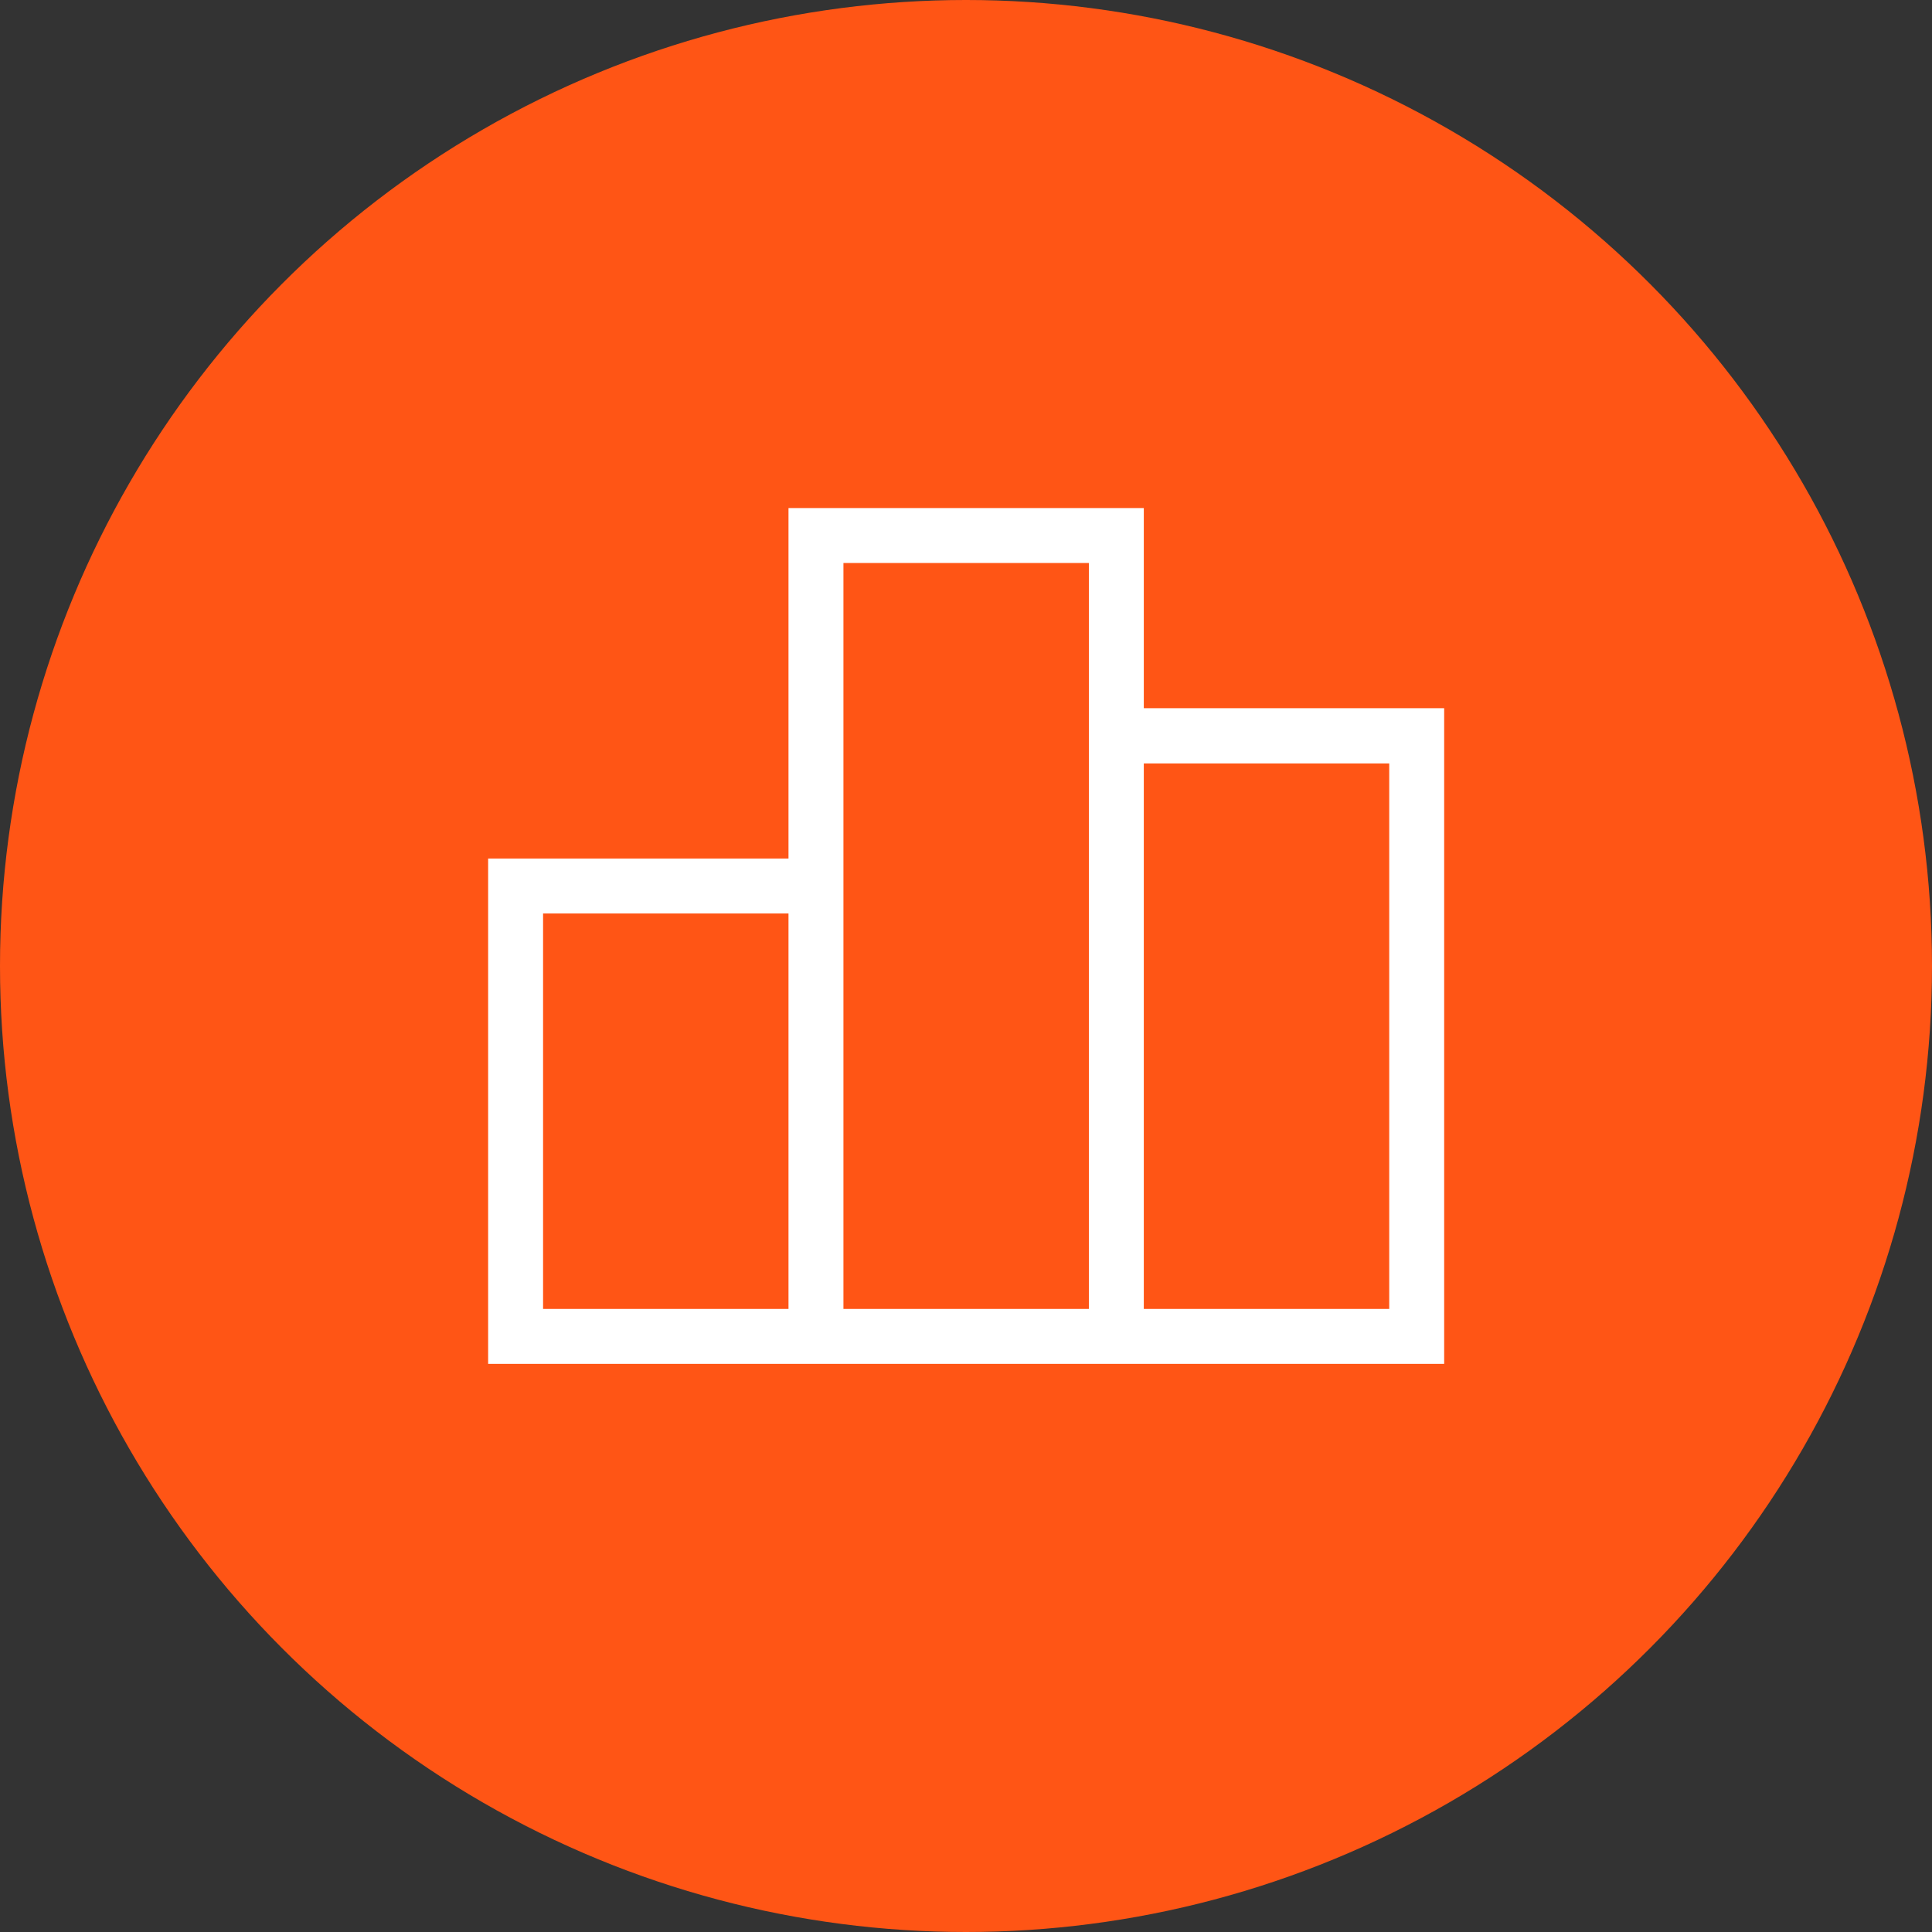
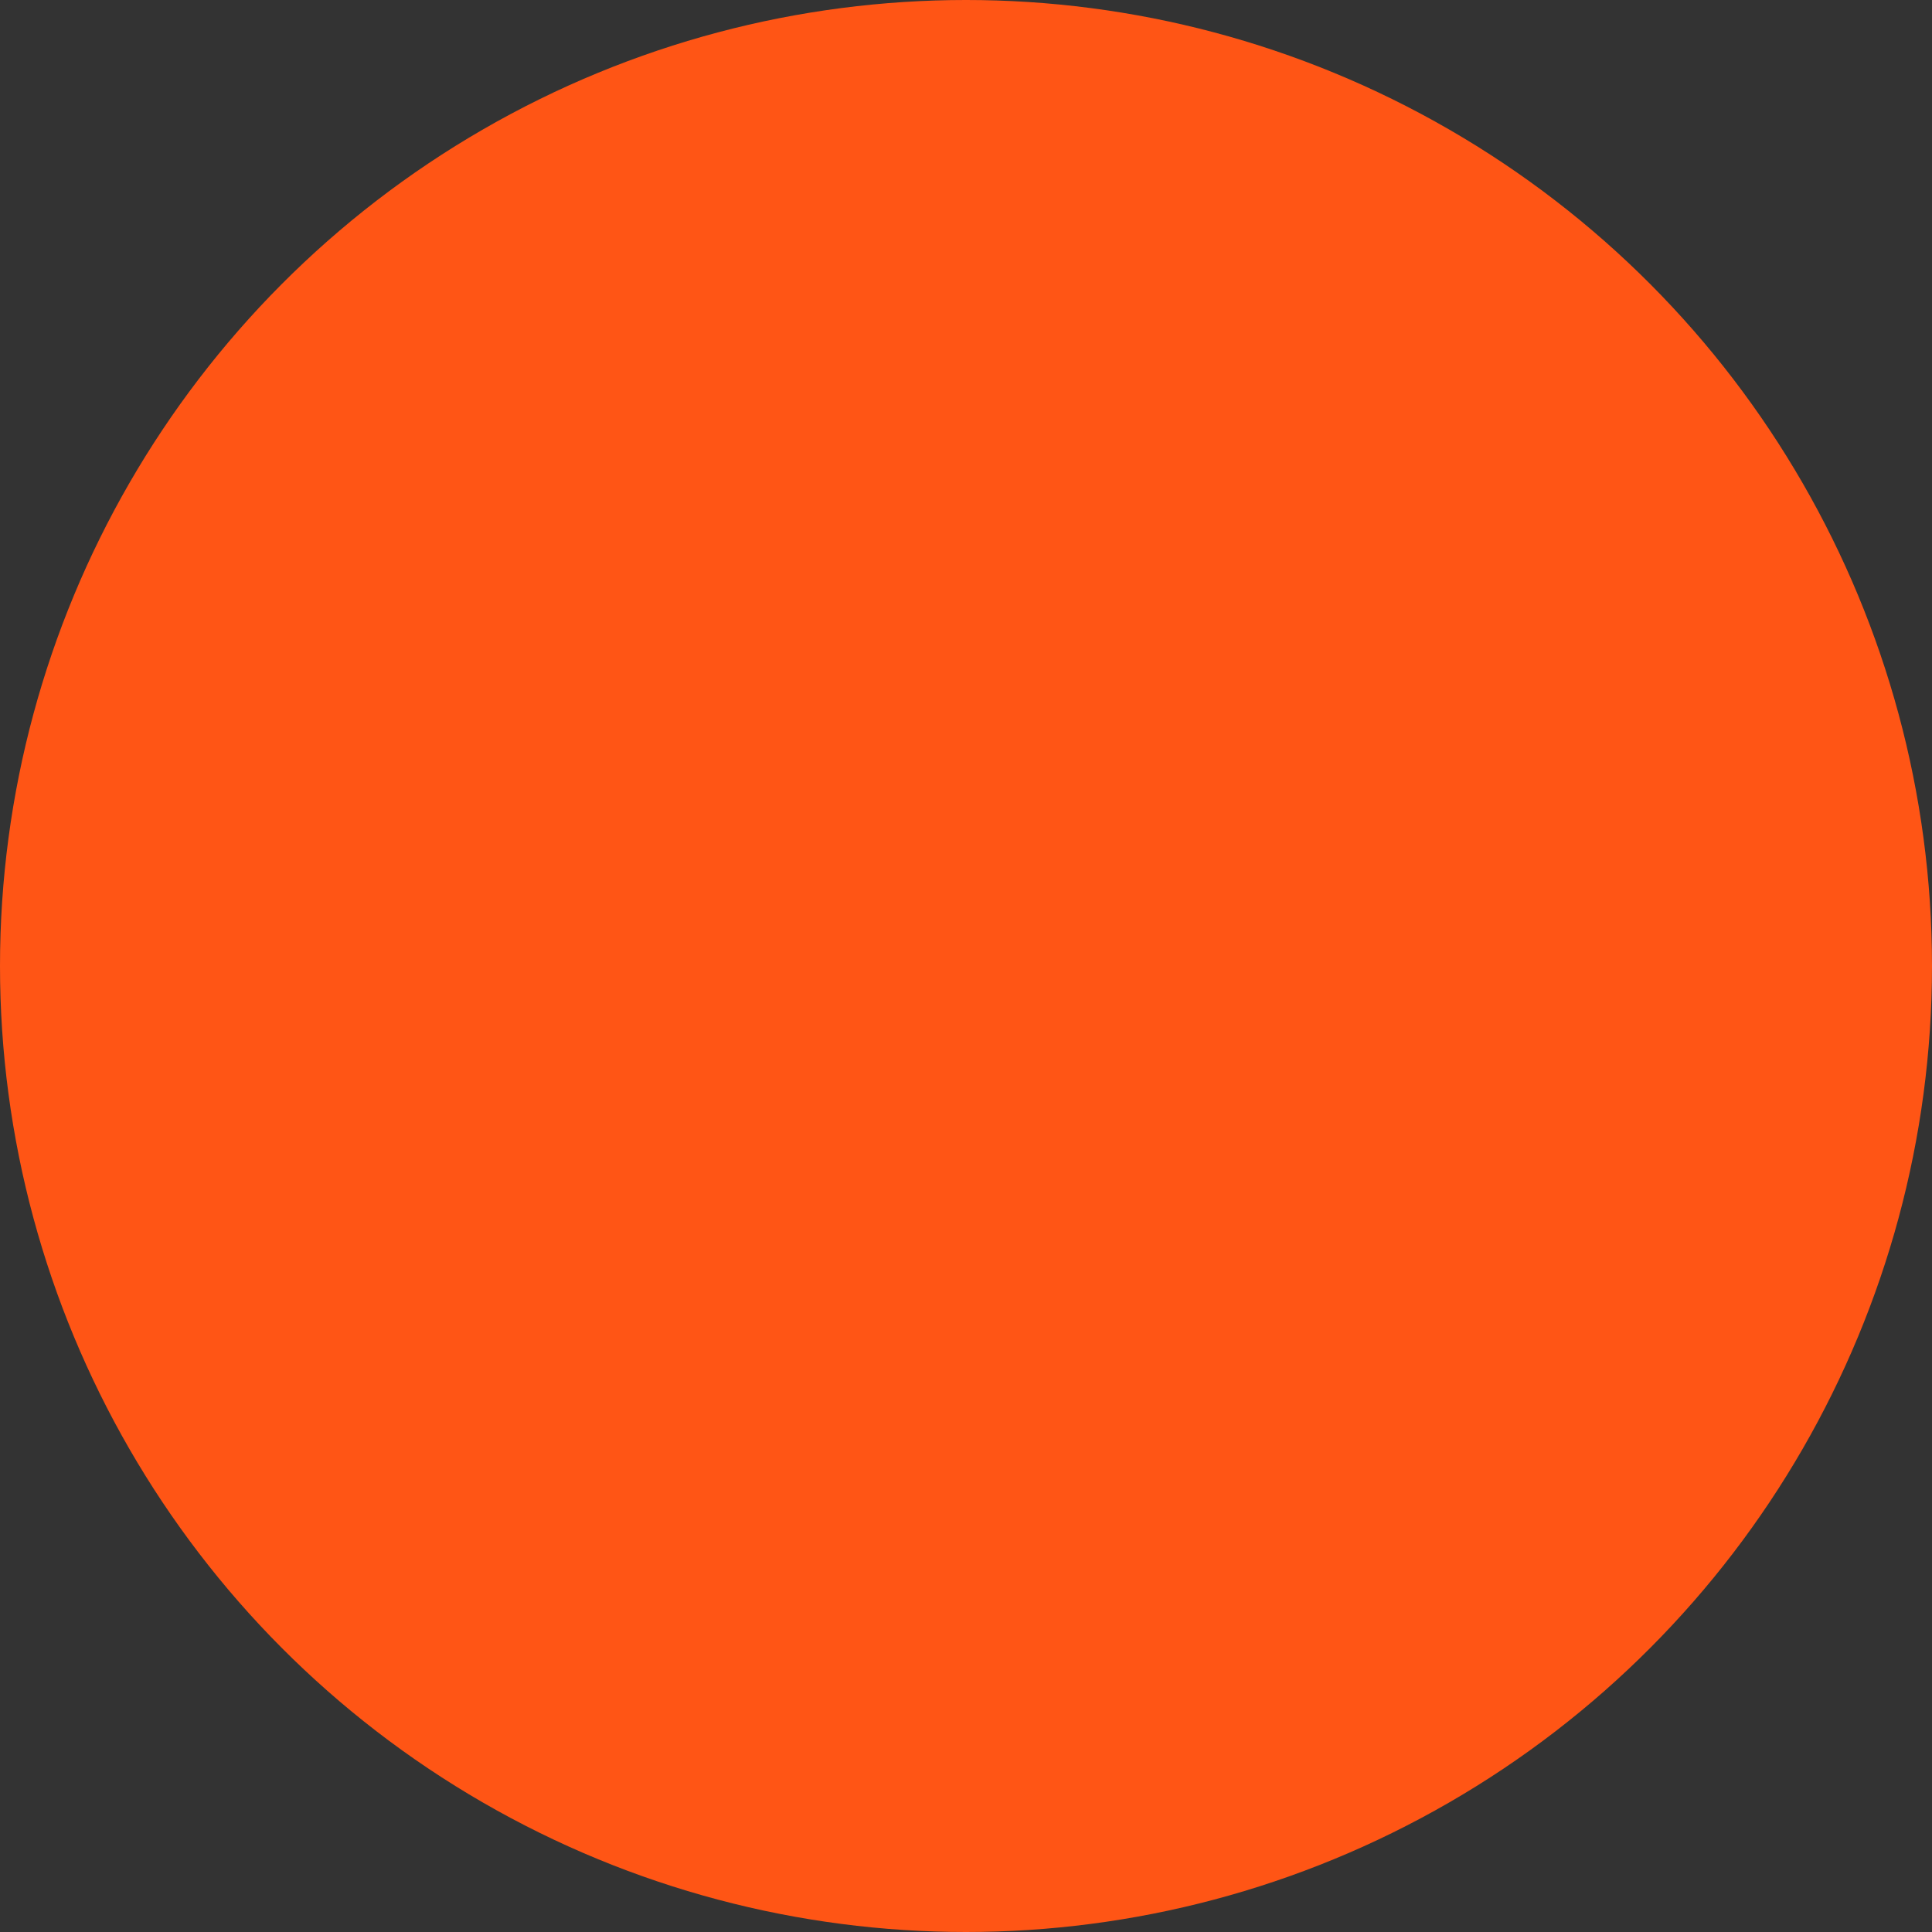
<svg xmlns="http://www.w3.org/2000/svg" id="Layer_1" data-name="Layer 1" viewBox="0 0 64 64">
  <rect x="0" y="0" width="64" height="64" fill="#333333" stroke="none" />
  <defs>
    <style>
      .cls-1 {
        fill: #fff;
        stroke: #ff5515;
        stroke-miterlimit: 10;
        stroke-width: .5px;
      }

      .cls-2 {
        fill: #ff5515;
        stroke-width: 0px;
      }
    </style>
  </defs>
  <circle class="cls-2" cx="32" cy="32" r="32" />
-   <path class="cls-1" d="m25.87,16.58h12.27v6.63h9.95v22.22H15.92v-17.24h9.95v-11.61Zm9.95,26.53v-24.21h-7.63v24.21h7.63Zm2.32,0h7.63v-17.57h-7.63v17.57Zm-12.27-12.6h-7.63v12.6h7.63v-12.6Z" />
</svg>